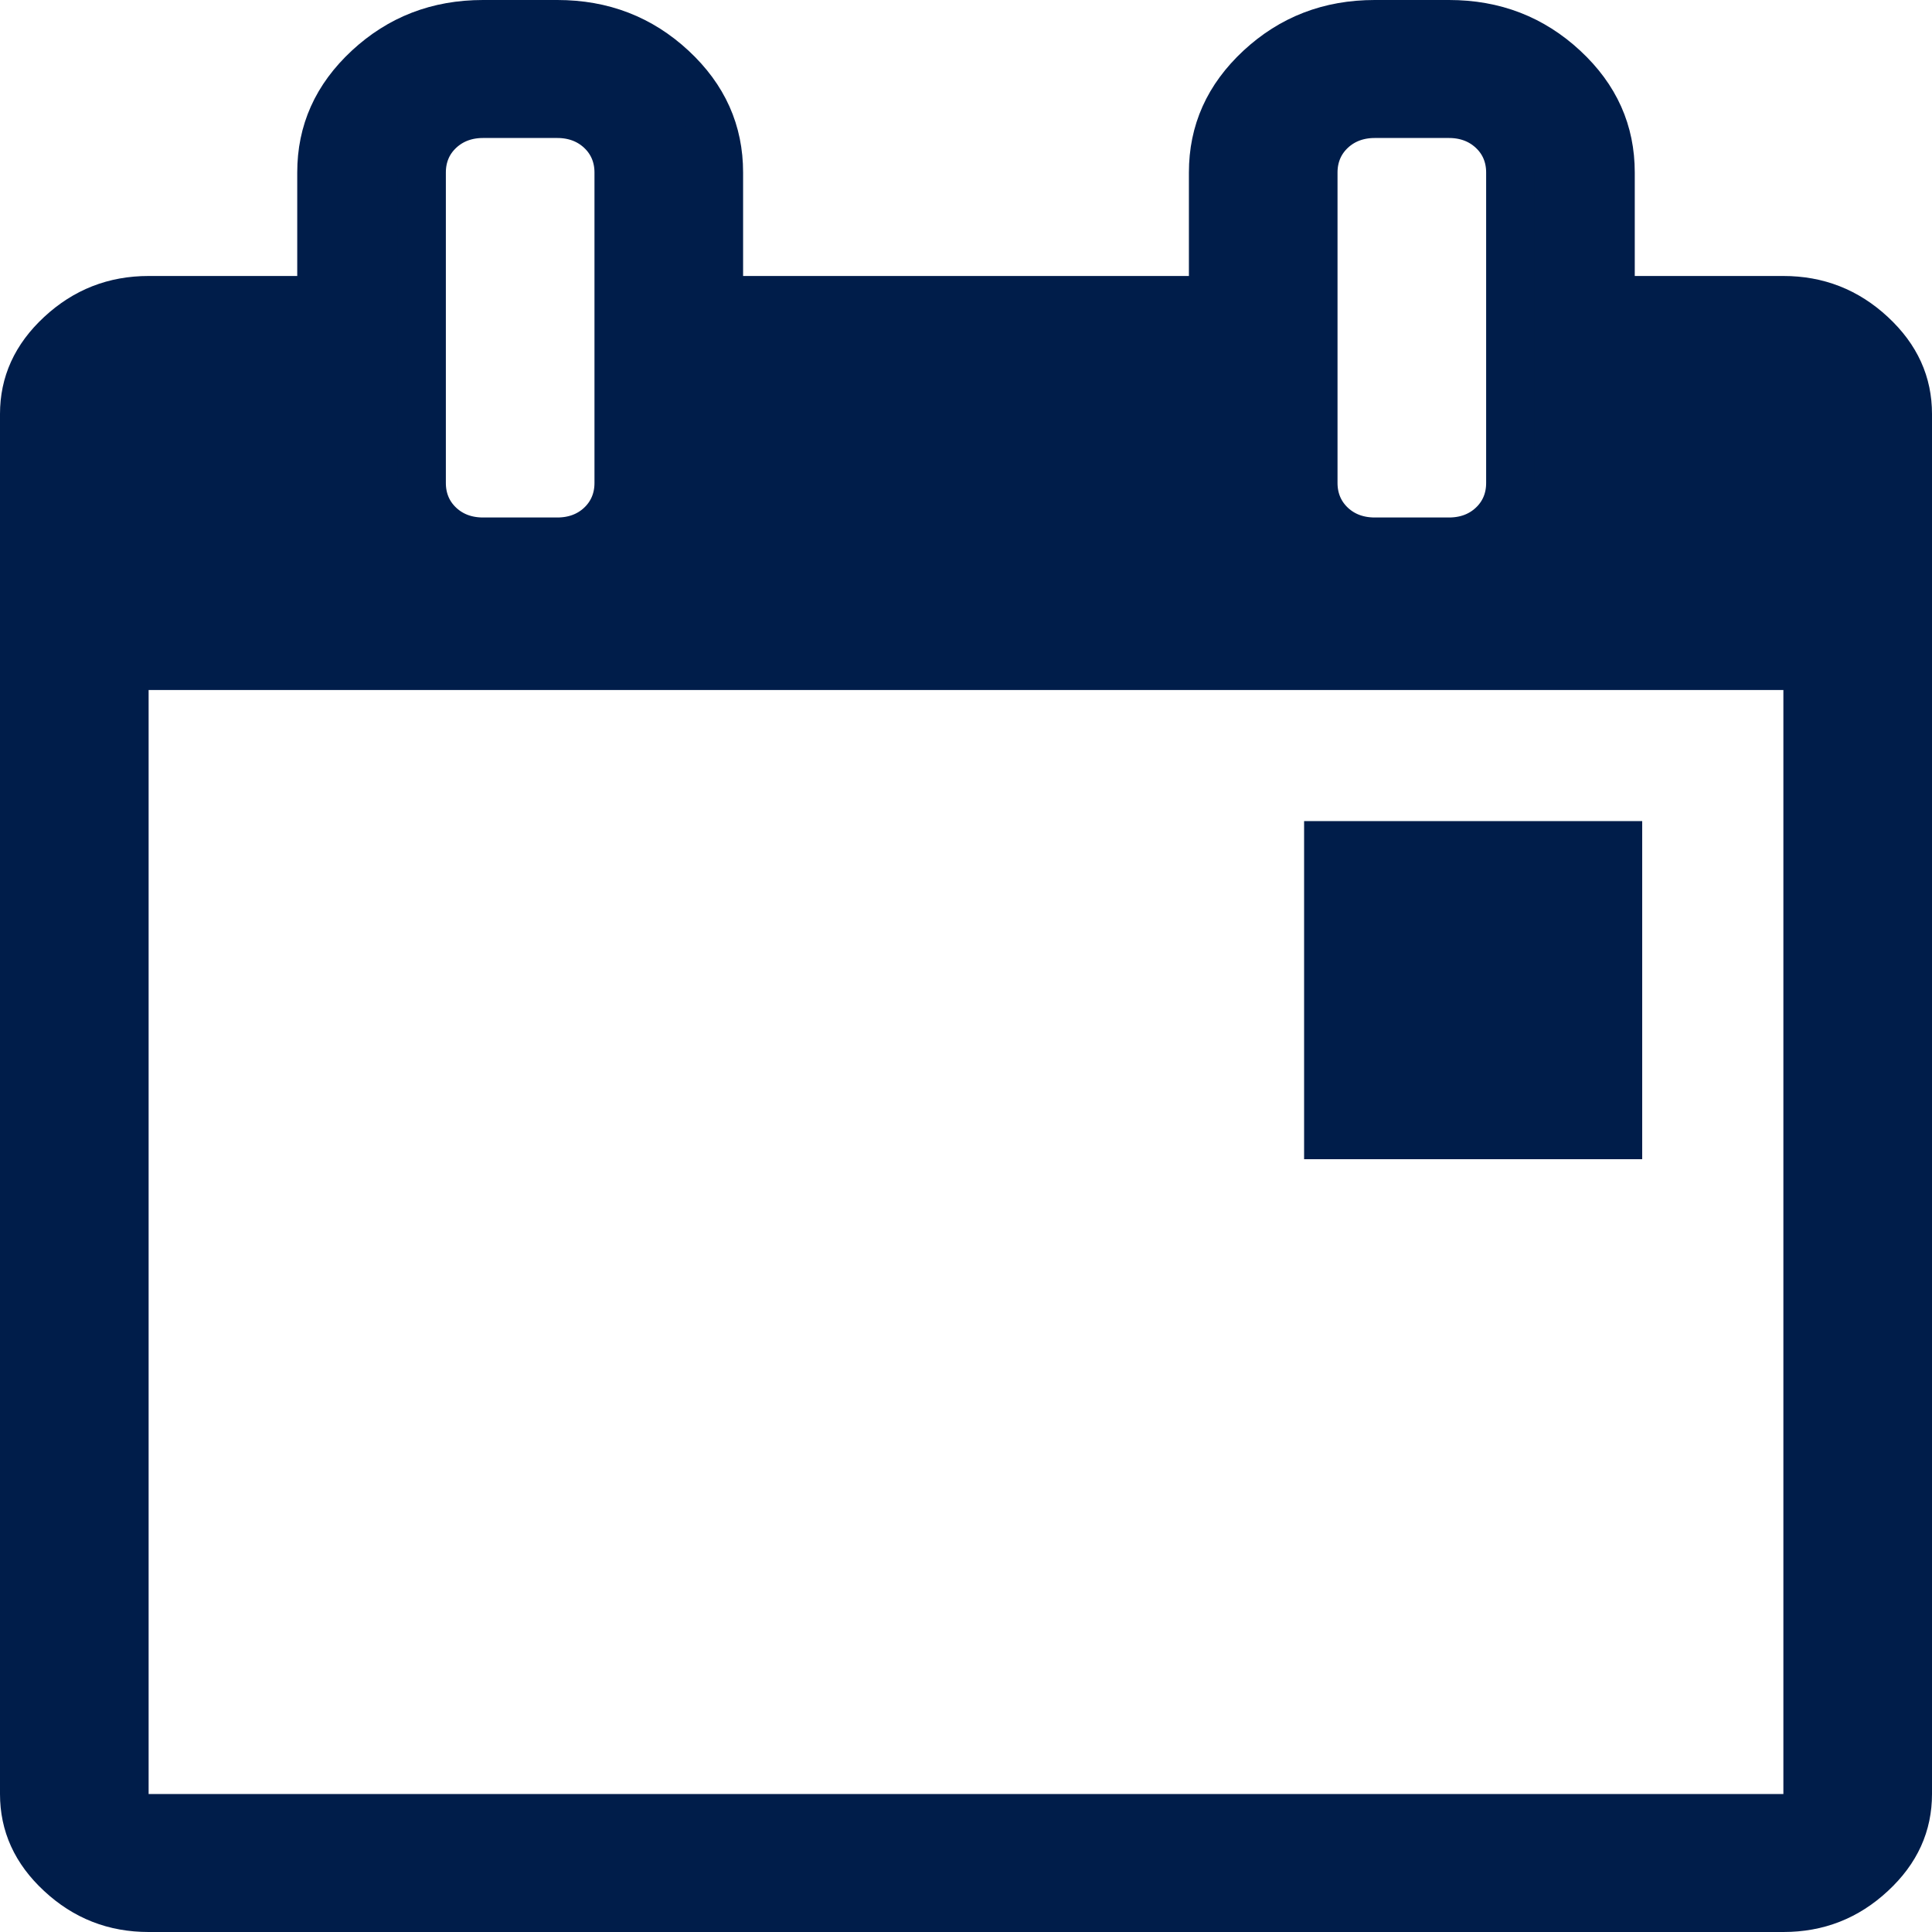
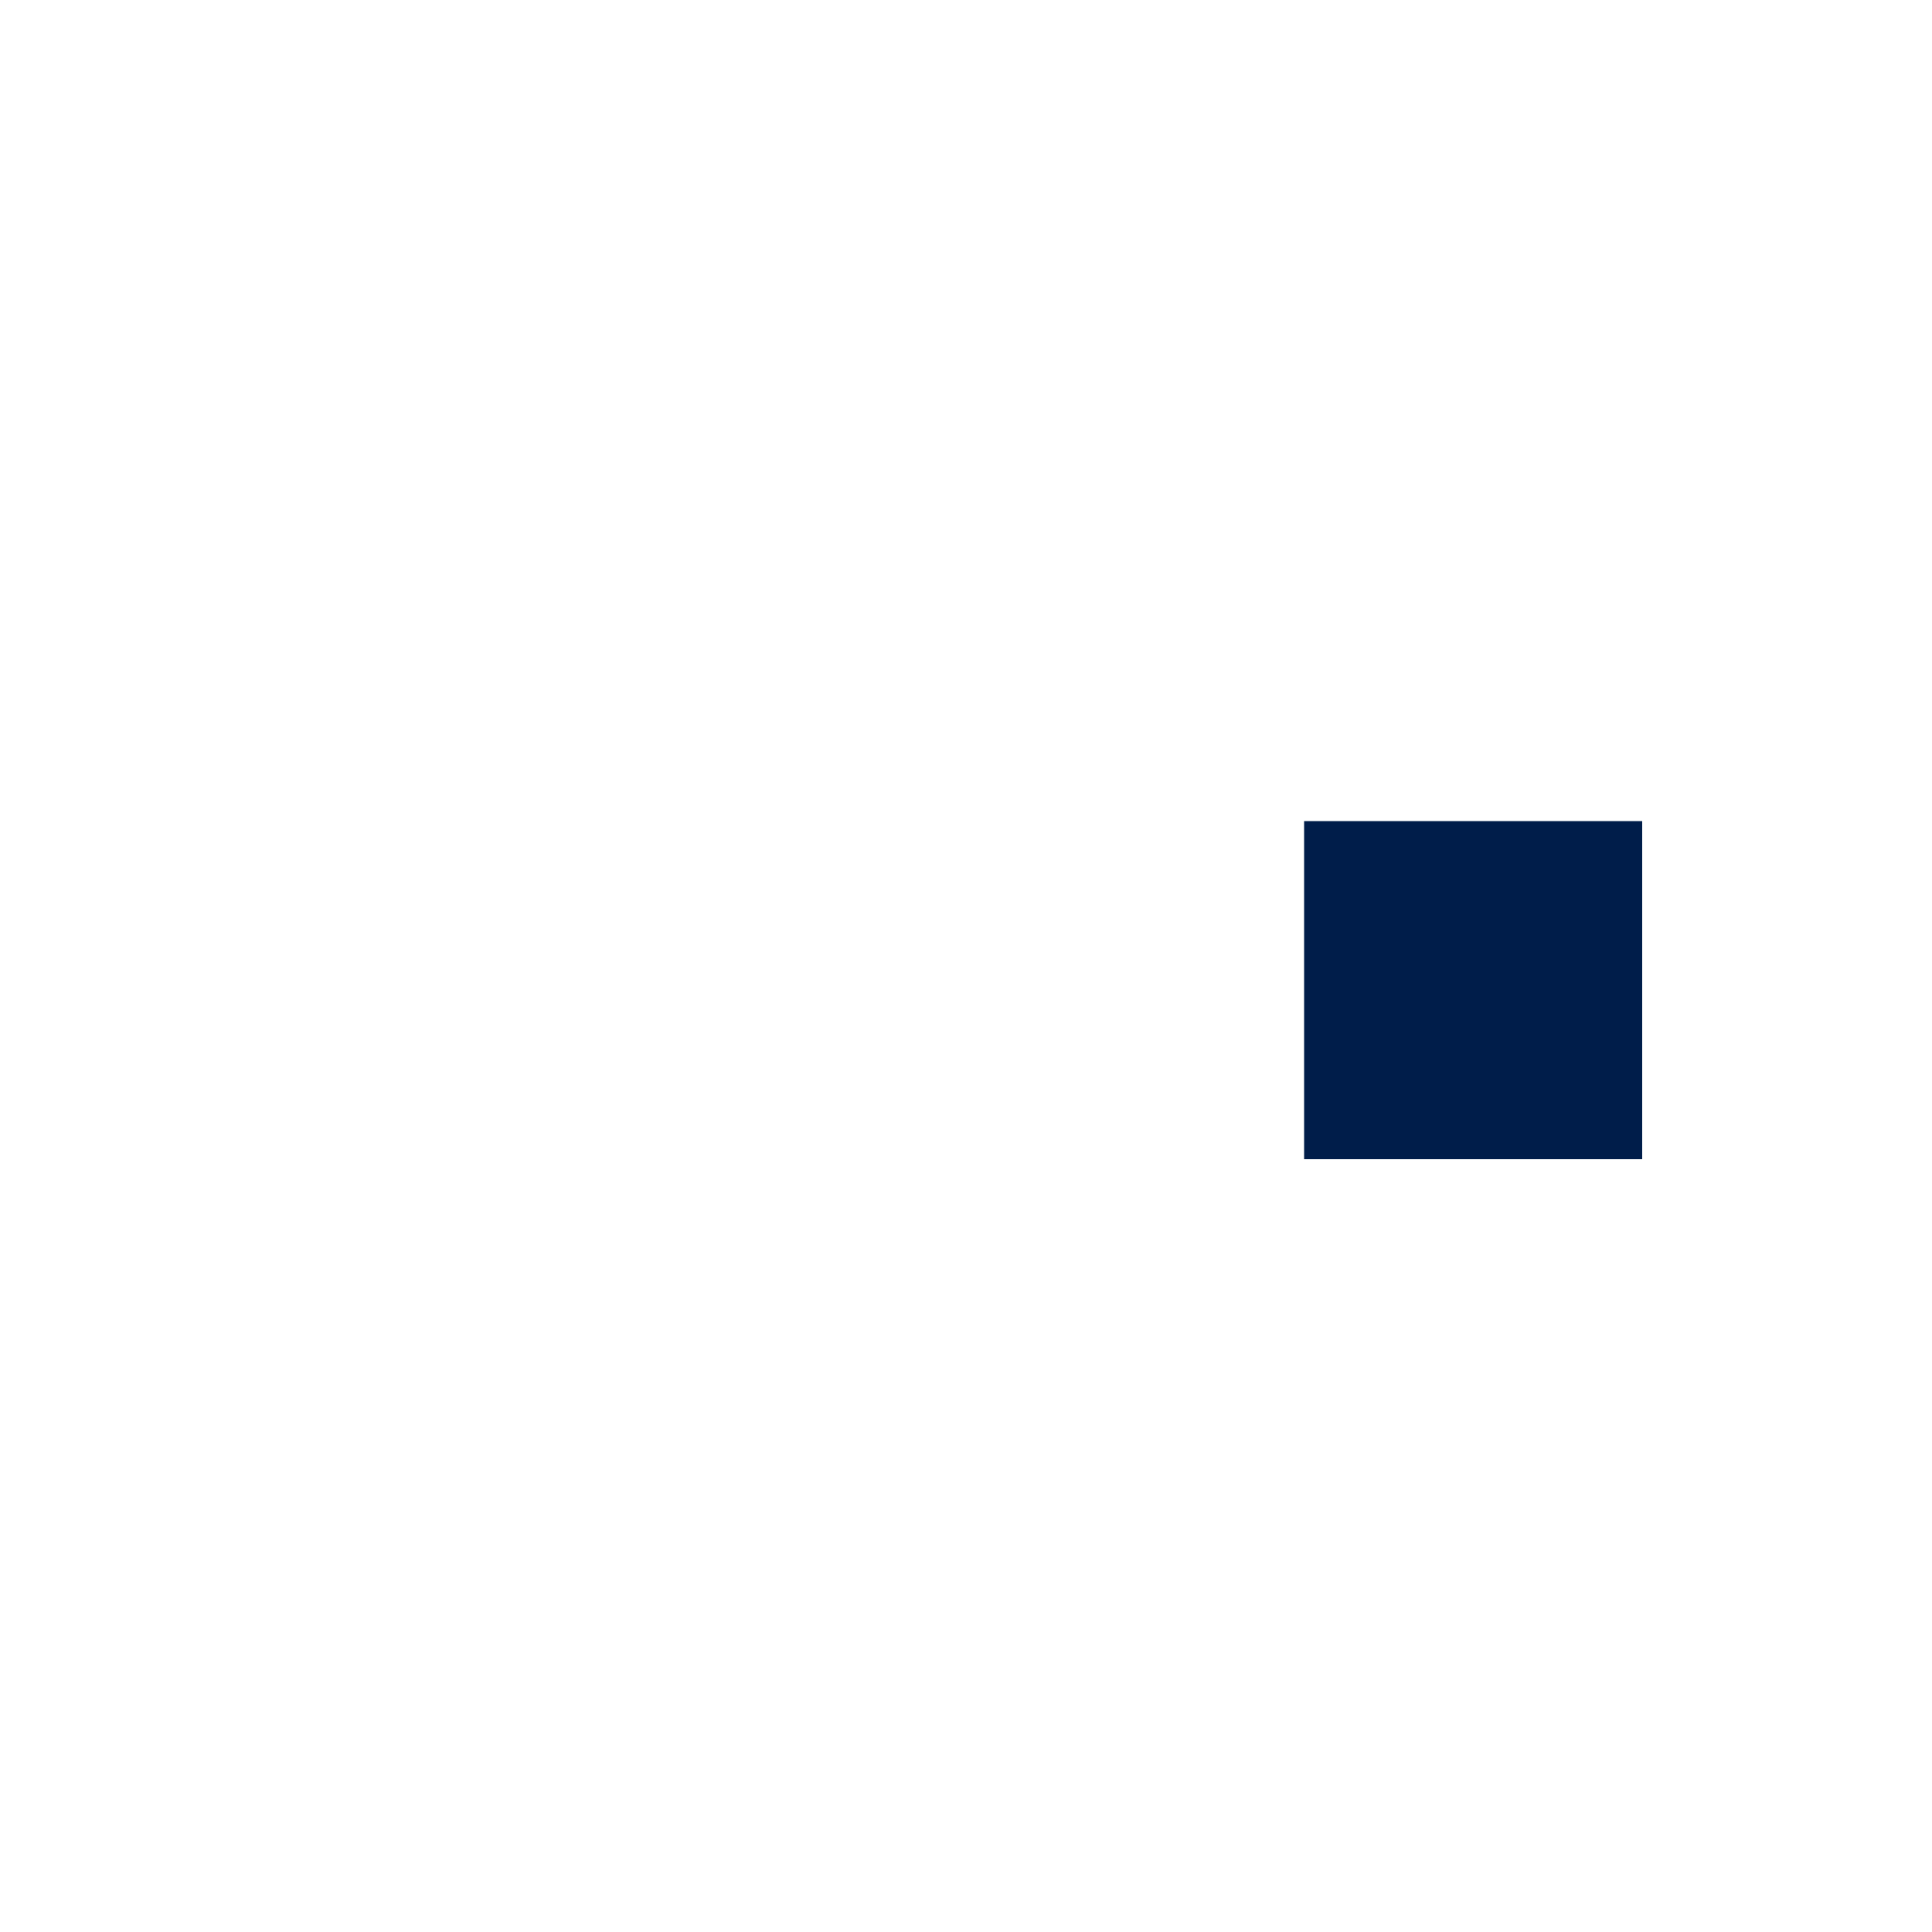
<svg xmlns="http://www.w3.org/2000/svg" width="40" height="40" viewBox="0 0 40 40" fill="none">
-   <path d="M2.577 37.143V37.643H3.077H36.923H37.423V37.143V14.286V13.786H36.923H3.077H2.577V14.286V37.143ZM6.154 6.214H6.654V5.714V3.571C6.654 2.735 6.967 2.025 7.624 1.415C8.282 0.805 9.064 0.5 10 0.5H11.539C12.474 0.5 13.257 0.805 13.915 1.415C14.571 2.025 14.885 2.735 14.885 3.571V5.714V6.214H15.385H24.615H25.115V5.714V3.571C25.115 2.735 25.429 2.025 26.085 1.415C26.743 0.805 27.526 0.5 28.462 0.5H30C30.936 0.5 31.718 0.805 32.376 1.415C33.033 2.025 33.346 2.735 33.346 3.571V5.714V6.214H33.846H36.923C37.631 6.214 38.23 6.45 38.746 6.929C39.262 7.408 39.5 7.948 39.5 8.571V37.143C39.5 37.767 39.262 38.307 38.746 38.785C38.23 39.265 37.631 39.5 36.923 39.5H3.077C2.369 39.5 1.77 39.265 1.254 38.785C0.738 38.307 0.5 37.767 0.5 37.143V8.571C0.5 7.948 0.738 7.408 1.254 6.929C1.77 6.45 2.369 6.214 3.077 6.214H6.154ZM12.808 10V3.571C12.808 3.233 12.684 2.926 12.432 2.692C12.182 2.46 11.87 2.357 11.539 2.357H10C9.668 2.357 9.357 2.46 9.107 2.692C8.854 2.926 8.731 3.233 8.731 3.571V10C8.731 10.338 8.854 10.645 9.107 10.88C9.357 11.112 9.668 11.214 10 11.214H11.539C11.87 11.214 12.182 11.112 12.432 10.88C12.684 10.645 12.808 10.338 12.808 10ZM31.269 10V3.571C31.269 3.233 31.146 2.926 30.893 2.692C30.643 2.46 30.332 2.357 30 2.357H28.462C28.13 2.357 27.818 2.46 27.568 2.692C27.316 2.926 27.192 3.233 27.192 3.571V10C27.192 10.338 27.316 10.645 27.568 10.88C27.818 11.112 28.13 11.214 28.462 11.214H30C30.332 11.214 30.643 11.112 30.893 10.88C31.146 10.645 31.269 10.338 31.269 10Z" fill="#001D4A" stroke="#001D4A" />
  <rect x="27" y="17" width="7" height="7" fill="#001D4A" />
</svg>